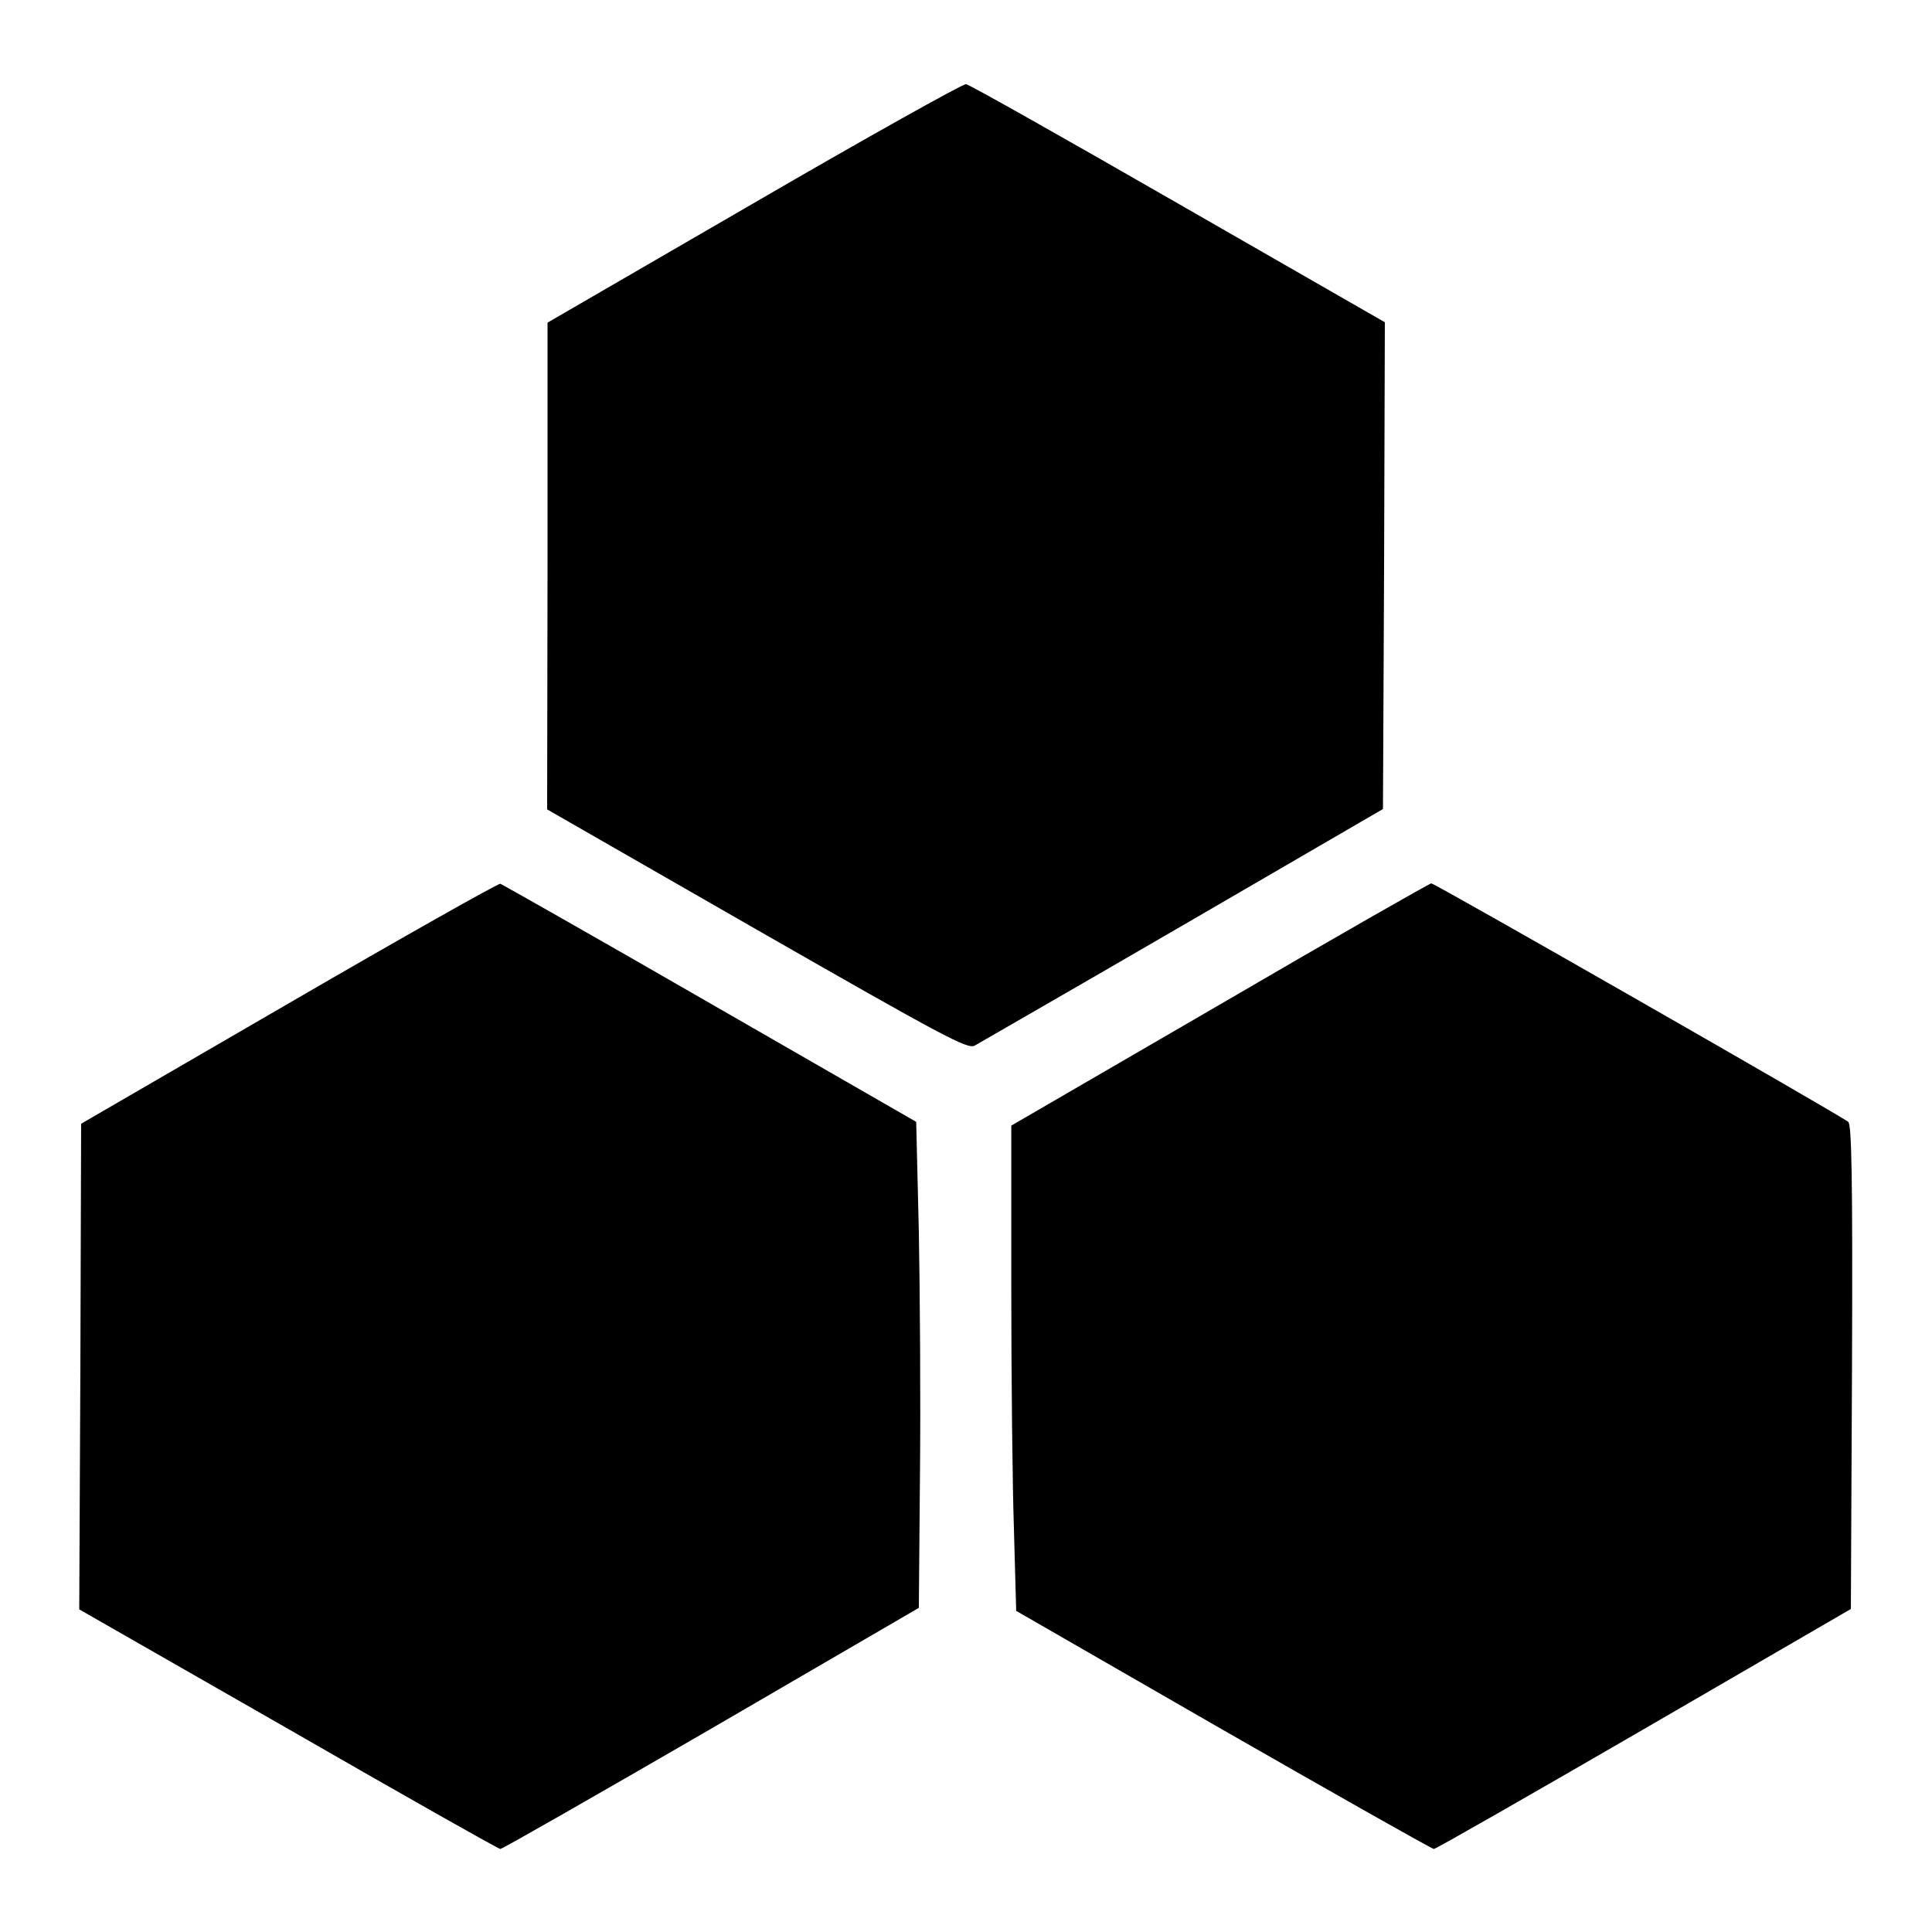
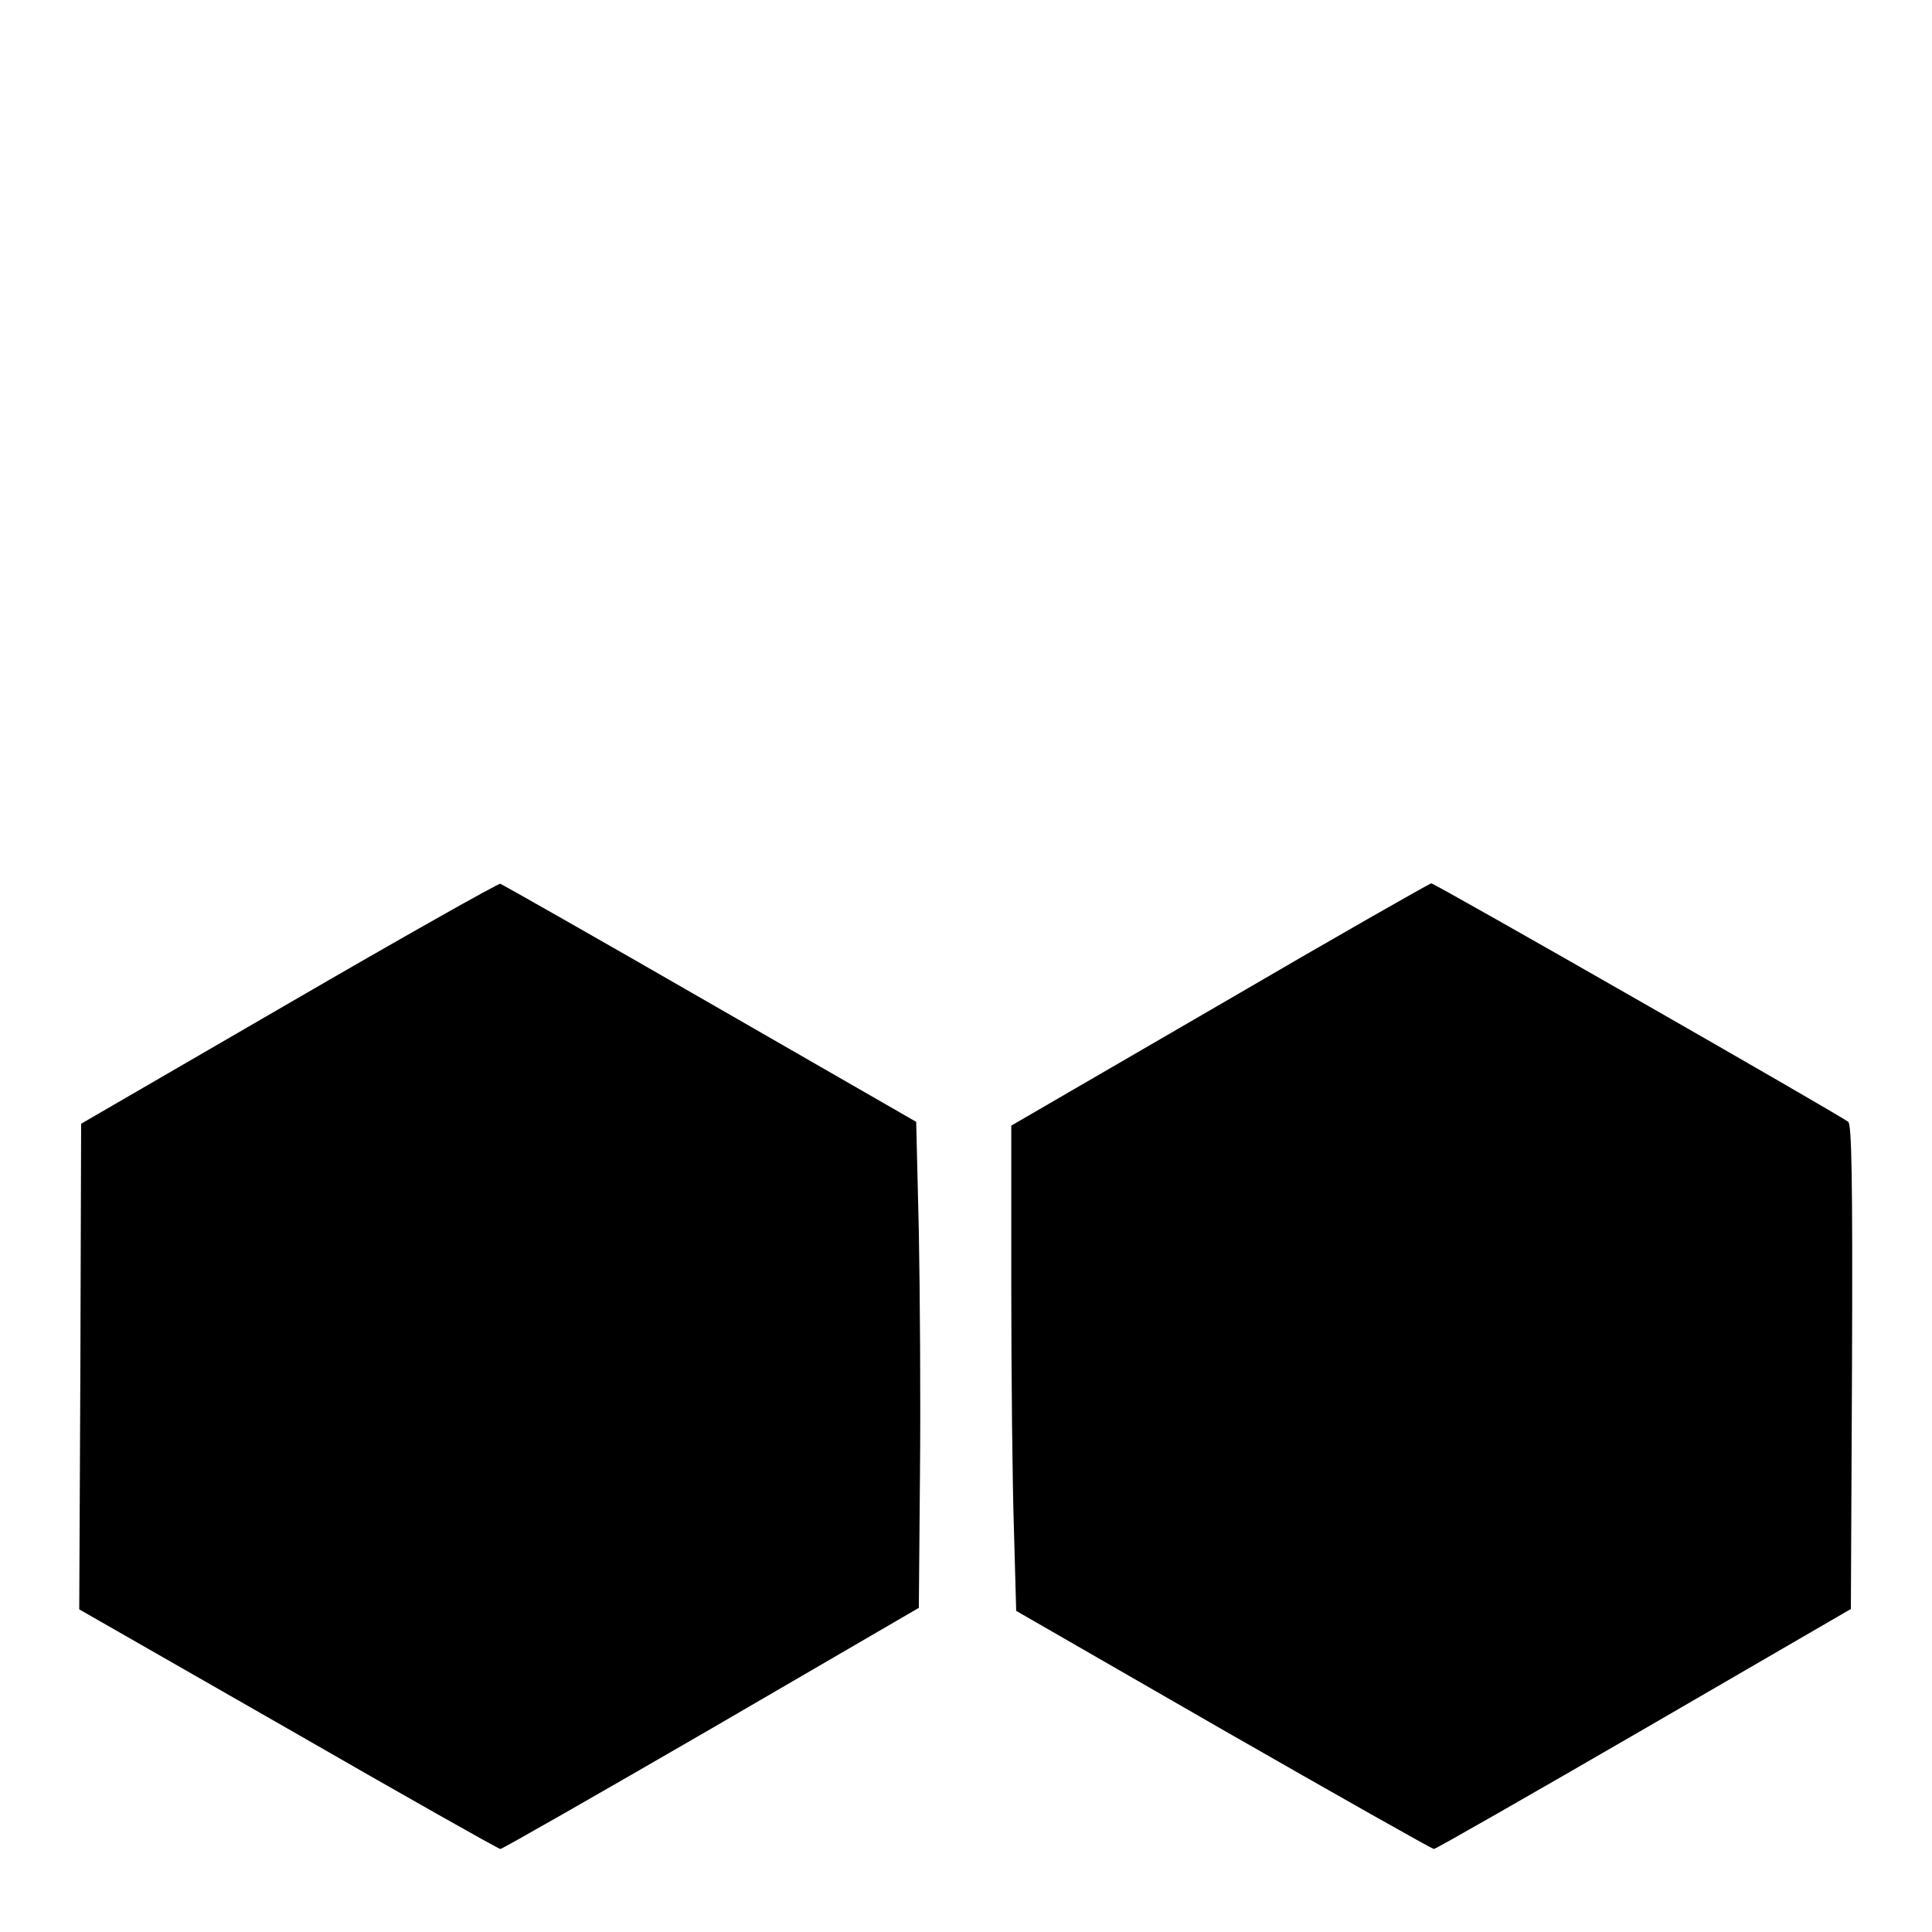
<svg xmlns="http://www.w3.org/2000/svg" version="1.0" width="512pt" height="512pt" viewBox="0 0 512 512" preserveAspectRatio="xMidYMid meet">
  <g transform="translate(0,512) scale(0.1,-0.1)" fill="#000000" stroke="none">
-     <path d="M1998 4582 l-547 -317 0 -645 -1 -645 556 -319 c498 -285 558 -317 577 -307 12 7 261 150 552 319 l530 308 3 645 2 645 -547 314 c-301 173 -554 316 -563 317 -8 1 -261 -140 -562 -315z" />
    <path d="M765 2461 l-550 -319 -2 -643 -3 -644 554 -317 c304 -175 557 -318 562 -318 5 0 257 144 559 319 l550 320 3 353 c2 194 0 484 -3 644 l-7 291 -546 314 c-300 173 -551 315 -556 317 -6 1 -258 -141 -561 -317z" />
    <path d="M3233 2458 l-553 -321 0 -426 c0 -234 3 -524 7 -643 l6 -217 549 -316 c302 -173 553 -315 558 -315 5 0 255 143 557 318 l548 318 3 641 c2 505 -1 643 -10 650 -24 19 -1097 633 -1105 632 -4 0 -257 -144 -560 -321z" />
  </g>
</svg>